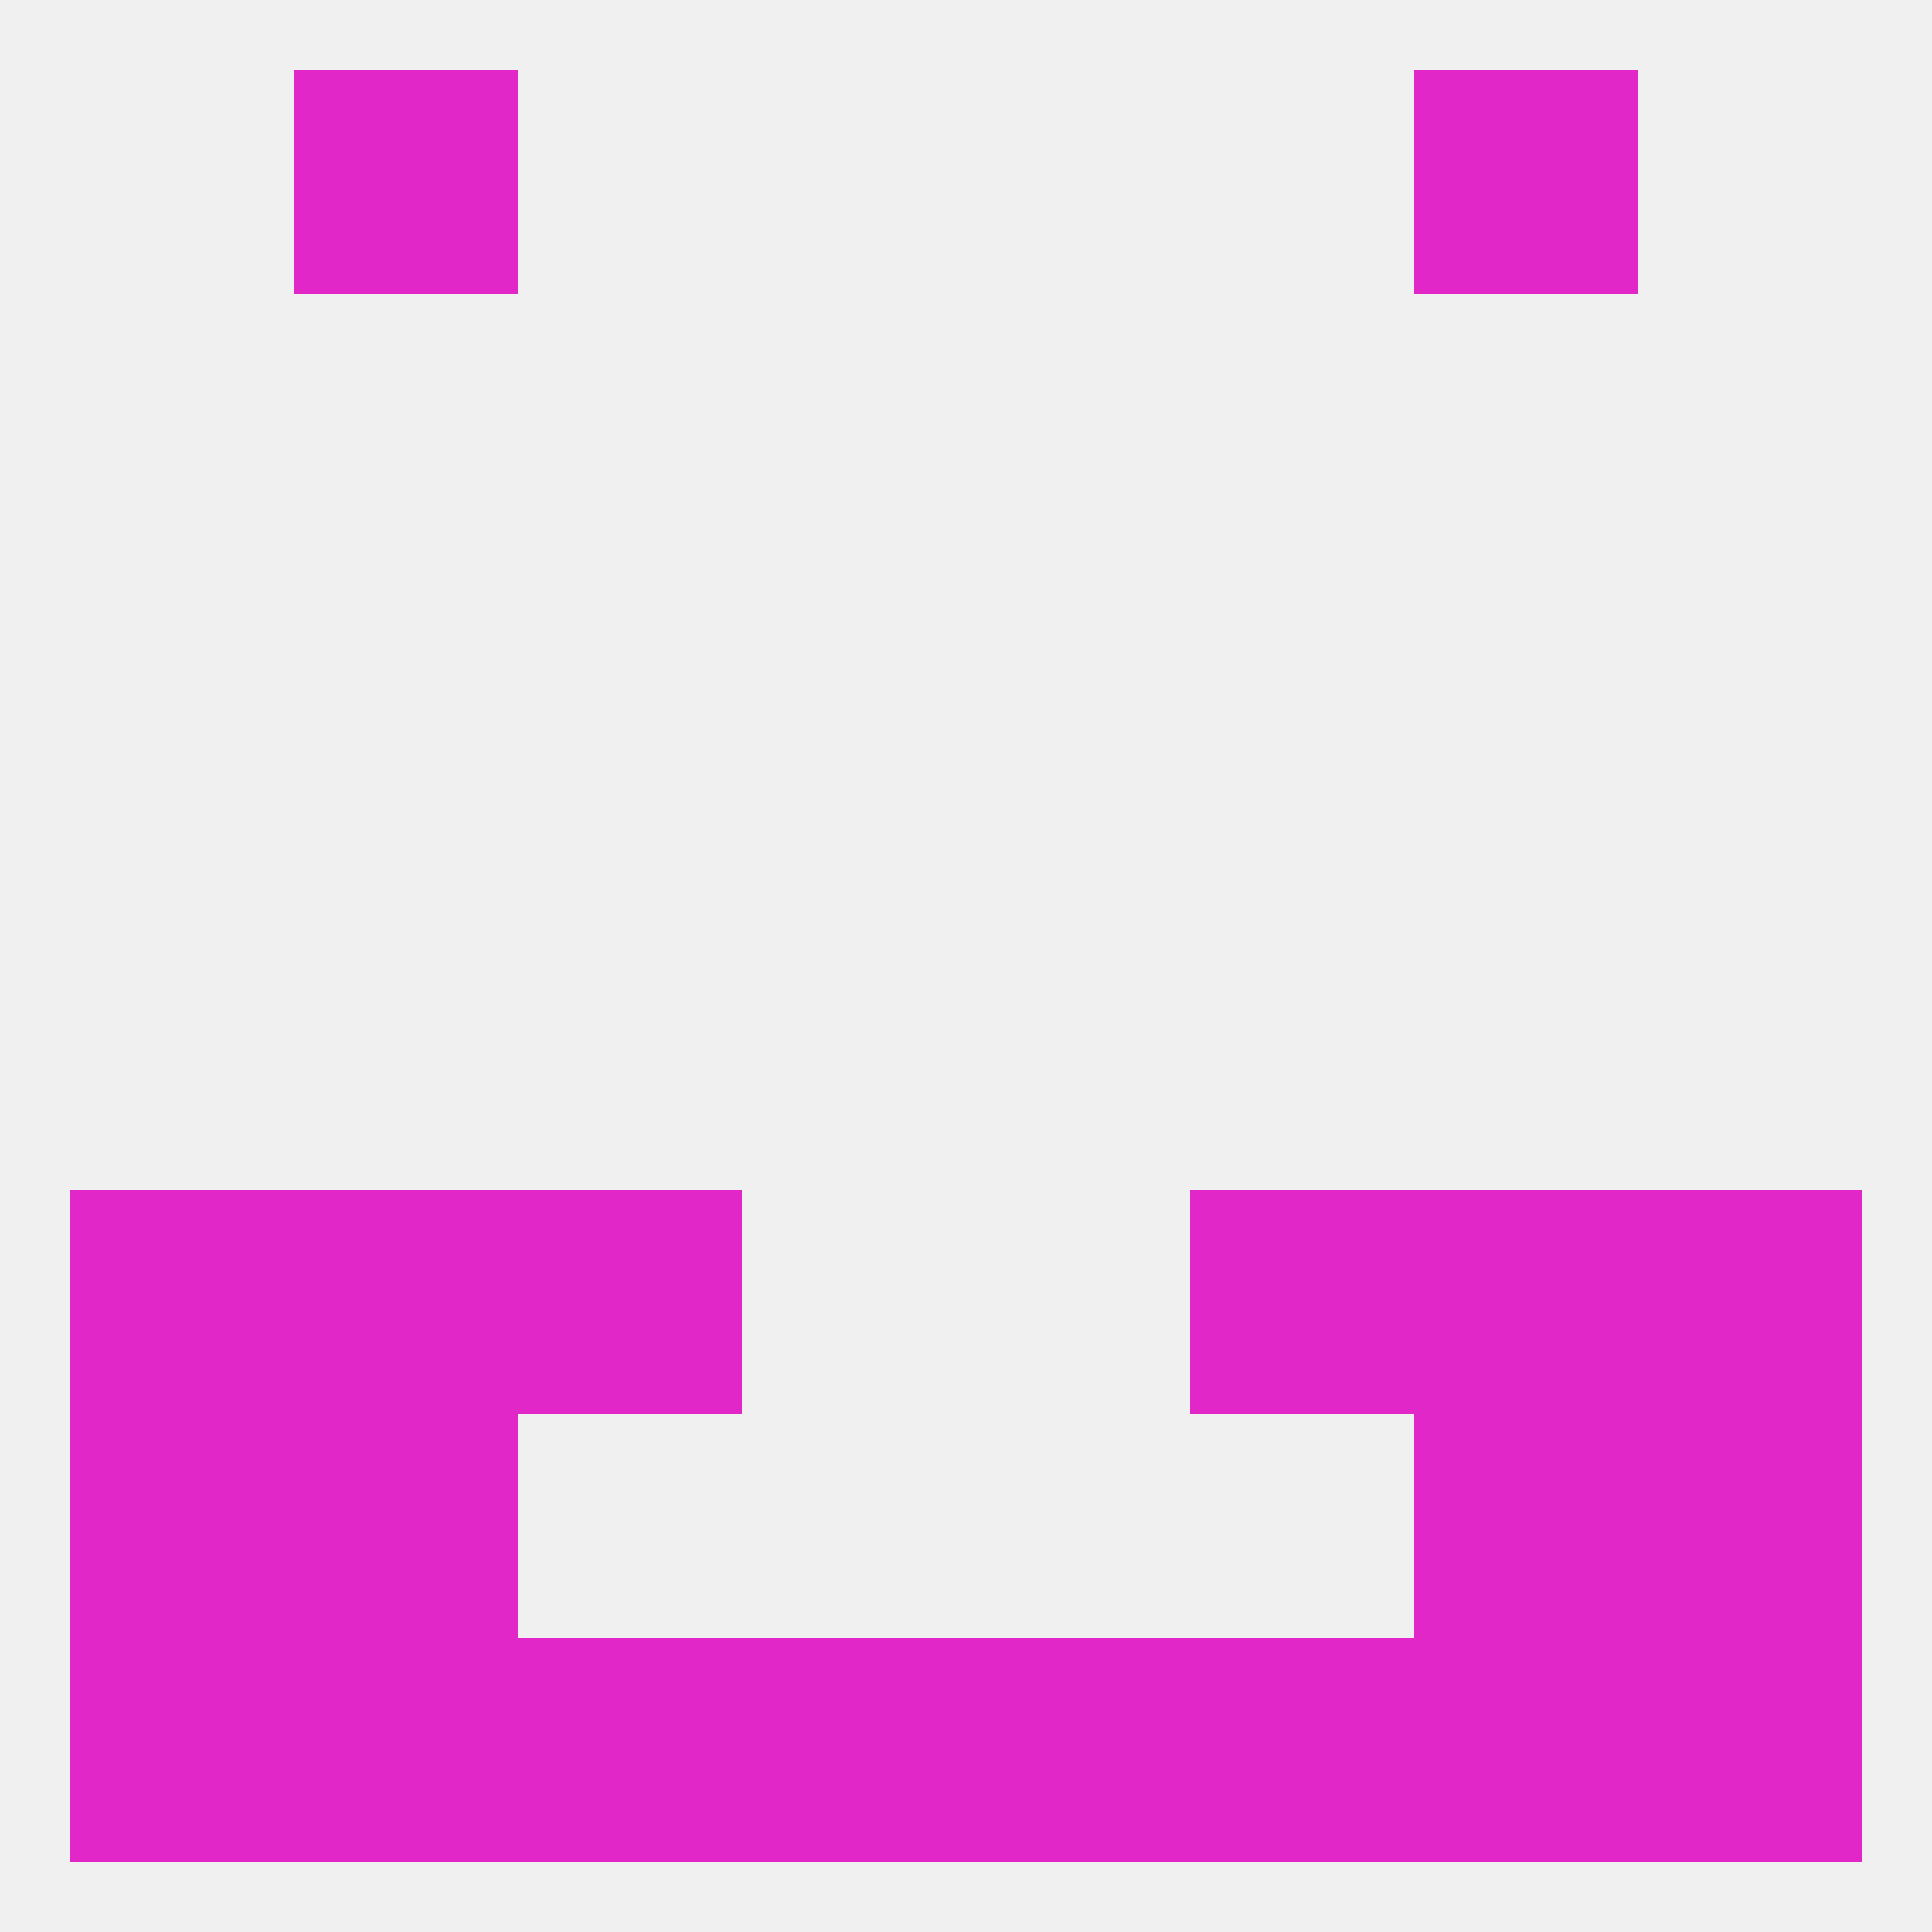
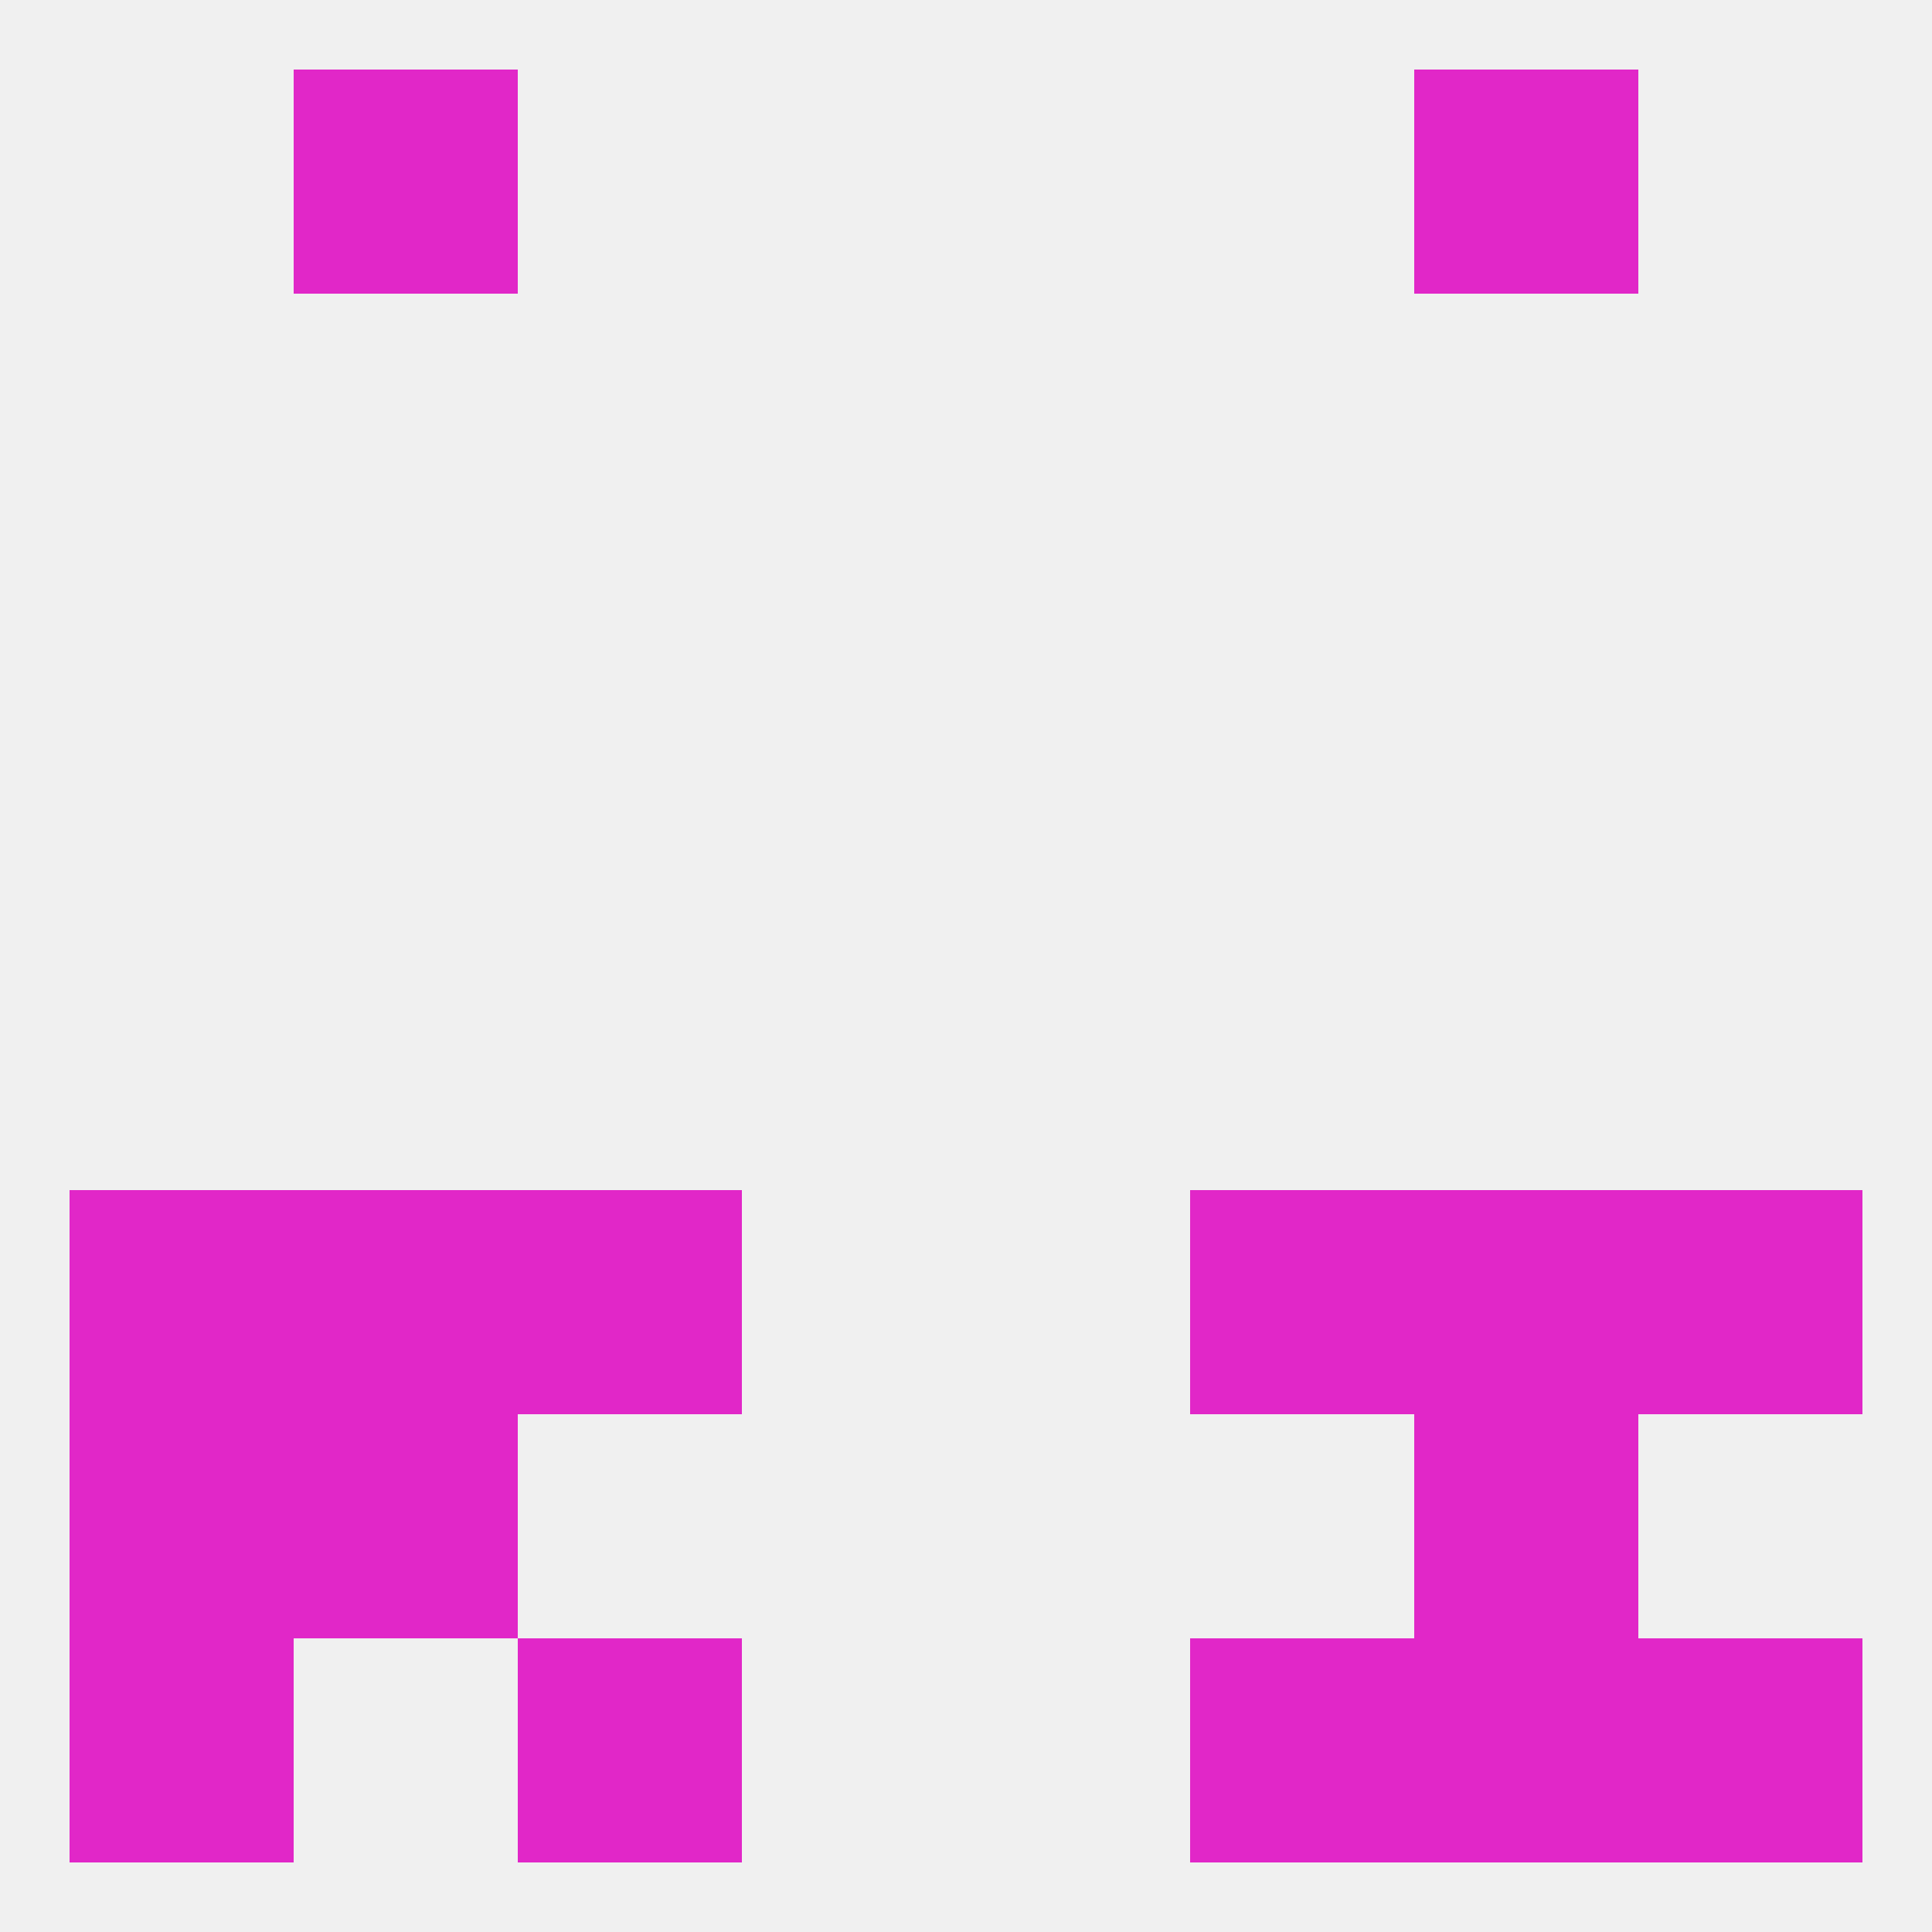
<svg xmlns="http://www.w3.org/2000/svg" version="1.1" baseprofile="full" width="250" height="250" viewBox="0 0 250 250">
  <rect width="100%" height="100%" fill="rgba(240,240,240,255)" />
  <rect x="9" y="154" width="29" height="29" fill="rgba(225,39,200,255)" />
  <rect x="212" y="154" width="29" height="29" fill="rgba(225,39,200,255)" />
  <rect x="38" y="154" width="29" height="29" fill="rgba(225,39,200,255)" />
  <rect x="183" y="154" width="29" height="29" fill="rgba(225,39,200,255)" />
  <rect x="67" y="154" width="29" height="29" fill="rgba(225,39,200,255)" />
  <rect x="154" y="154" width="29" height="29" fill="rgba(225,39,200,255)" />
  <rect x="9" y="183" width="29" height="29" fill="rgba(225,39,200,255)" />
-   <rect x="212" y="183" width="29" height="29" fill="rgba(225,39,200,255)" />
  <rect x="38" y="183" width="29" height="29" fill="rgba(225,39,200,255)" />
  <rect x="183" y="183" width="29" height="29" fill="rgba(225,39,200,255)" />
-   <rect x="38" y="212" width="29" height="29" fill="rgba(225,39,200,255)" />
  <rect x="67" y="212" width="29" height="29" fill="rgba(225,39,200,255)" />
  <rect x="154" y="212" width="29" height="29" fill="rgba(225,39,200,255)" />
-   <rect x="96" y="212" width="29" height="29" fill="rgba(225,39,200,255)" />
  <rect x="9" y="212" width="29" height="29" fill="rgba(225,39,200,255)" />
  <rect x="212" y="212" width="29" height="29" fill="rgba(225,39,200,255)" />
  <rect x="183" y="212" width="29" height="29" fill="rgba(225,39,200,255)" />
-   <rect x="125" y="212" width="29" height="29" fill="rgba(225,39,200,255)" />
  <rect x="38" y="9" width="29" height="29" fill="rgba(225,39,200,255)" />
  <rect x="183" y="9" width="29" height="29" fill="rgba(225,39,200,255)" />
</svg>